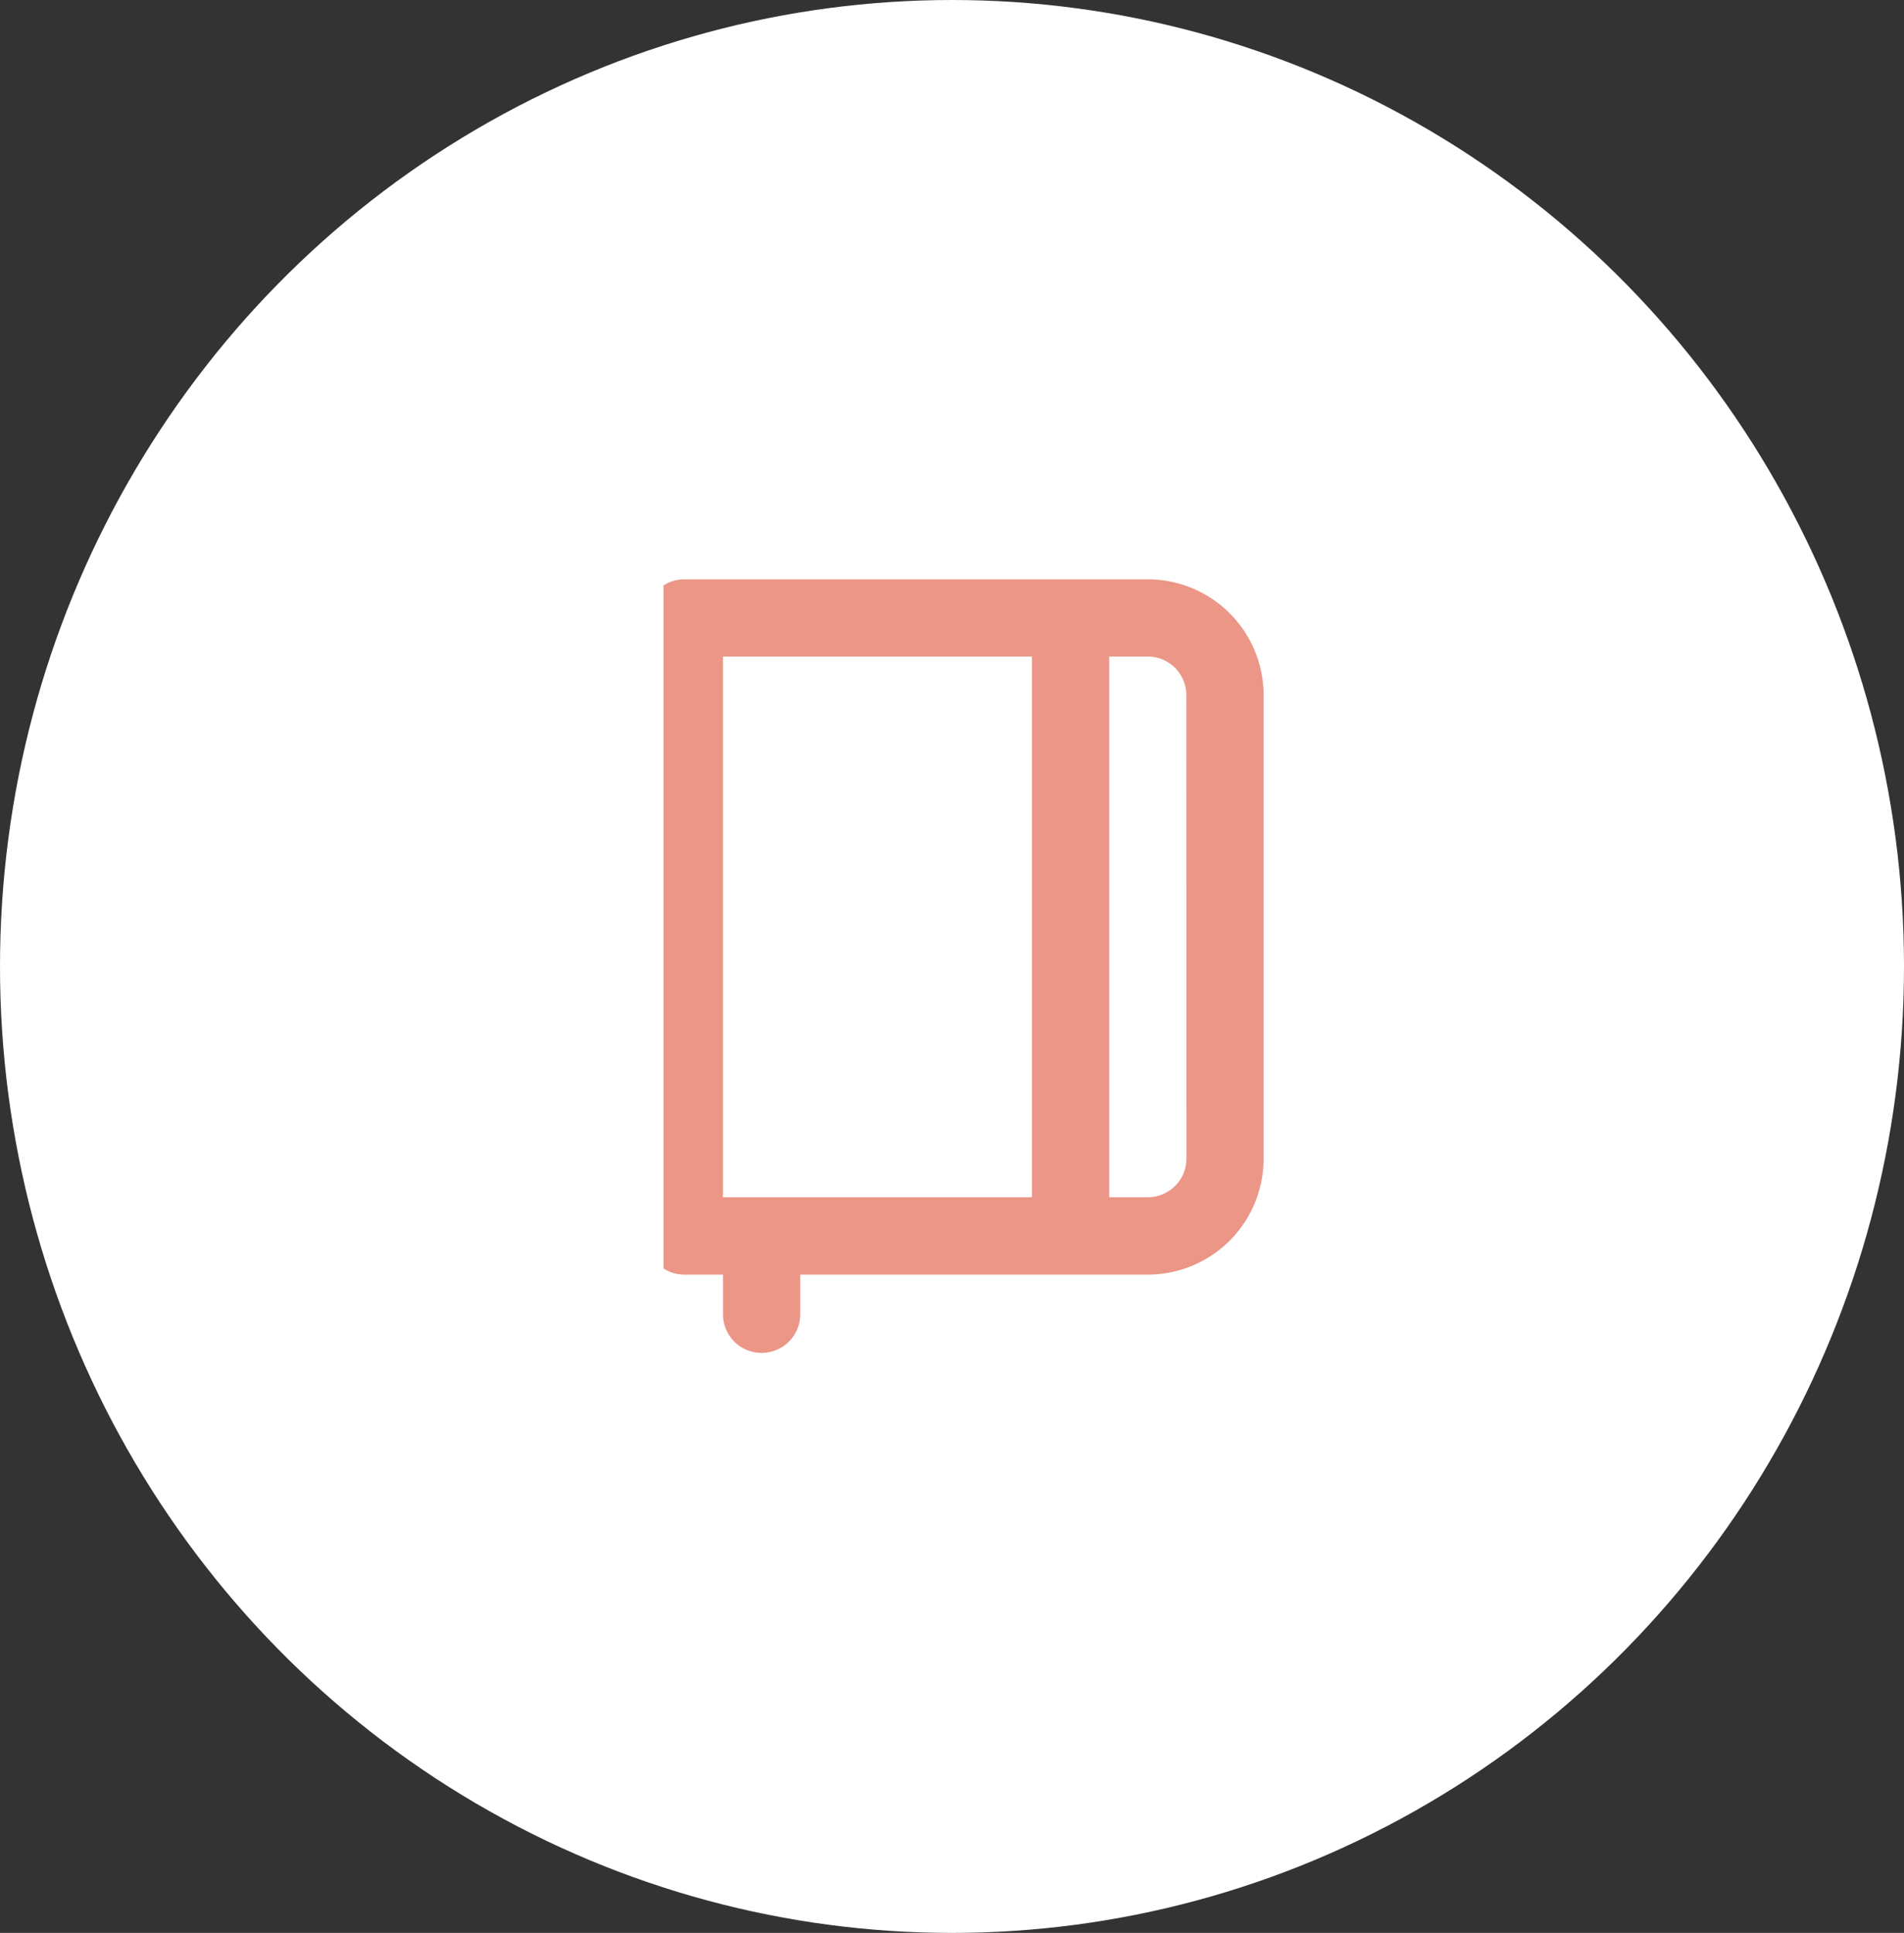
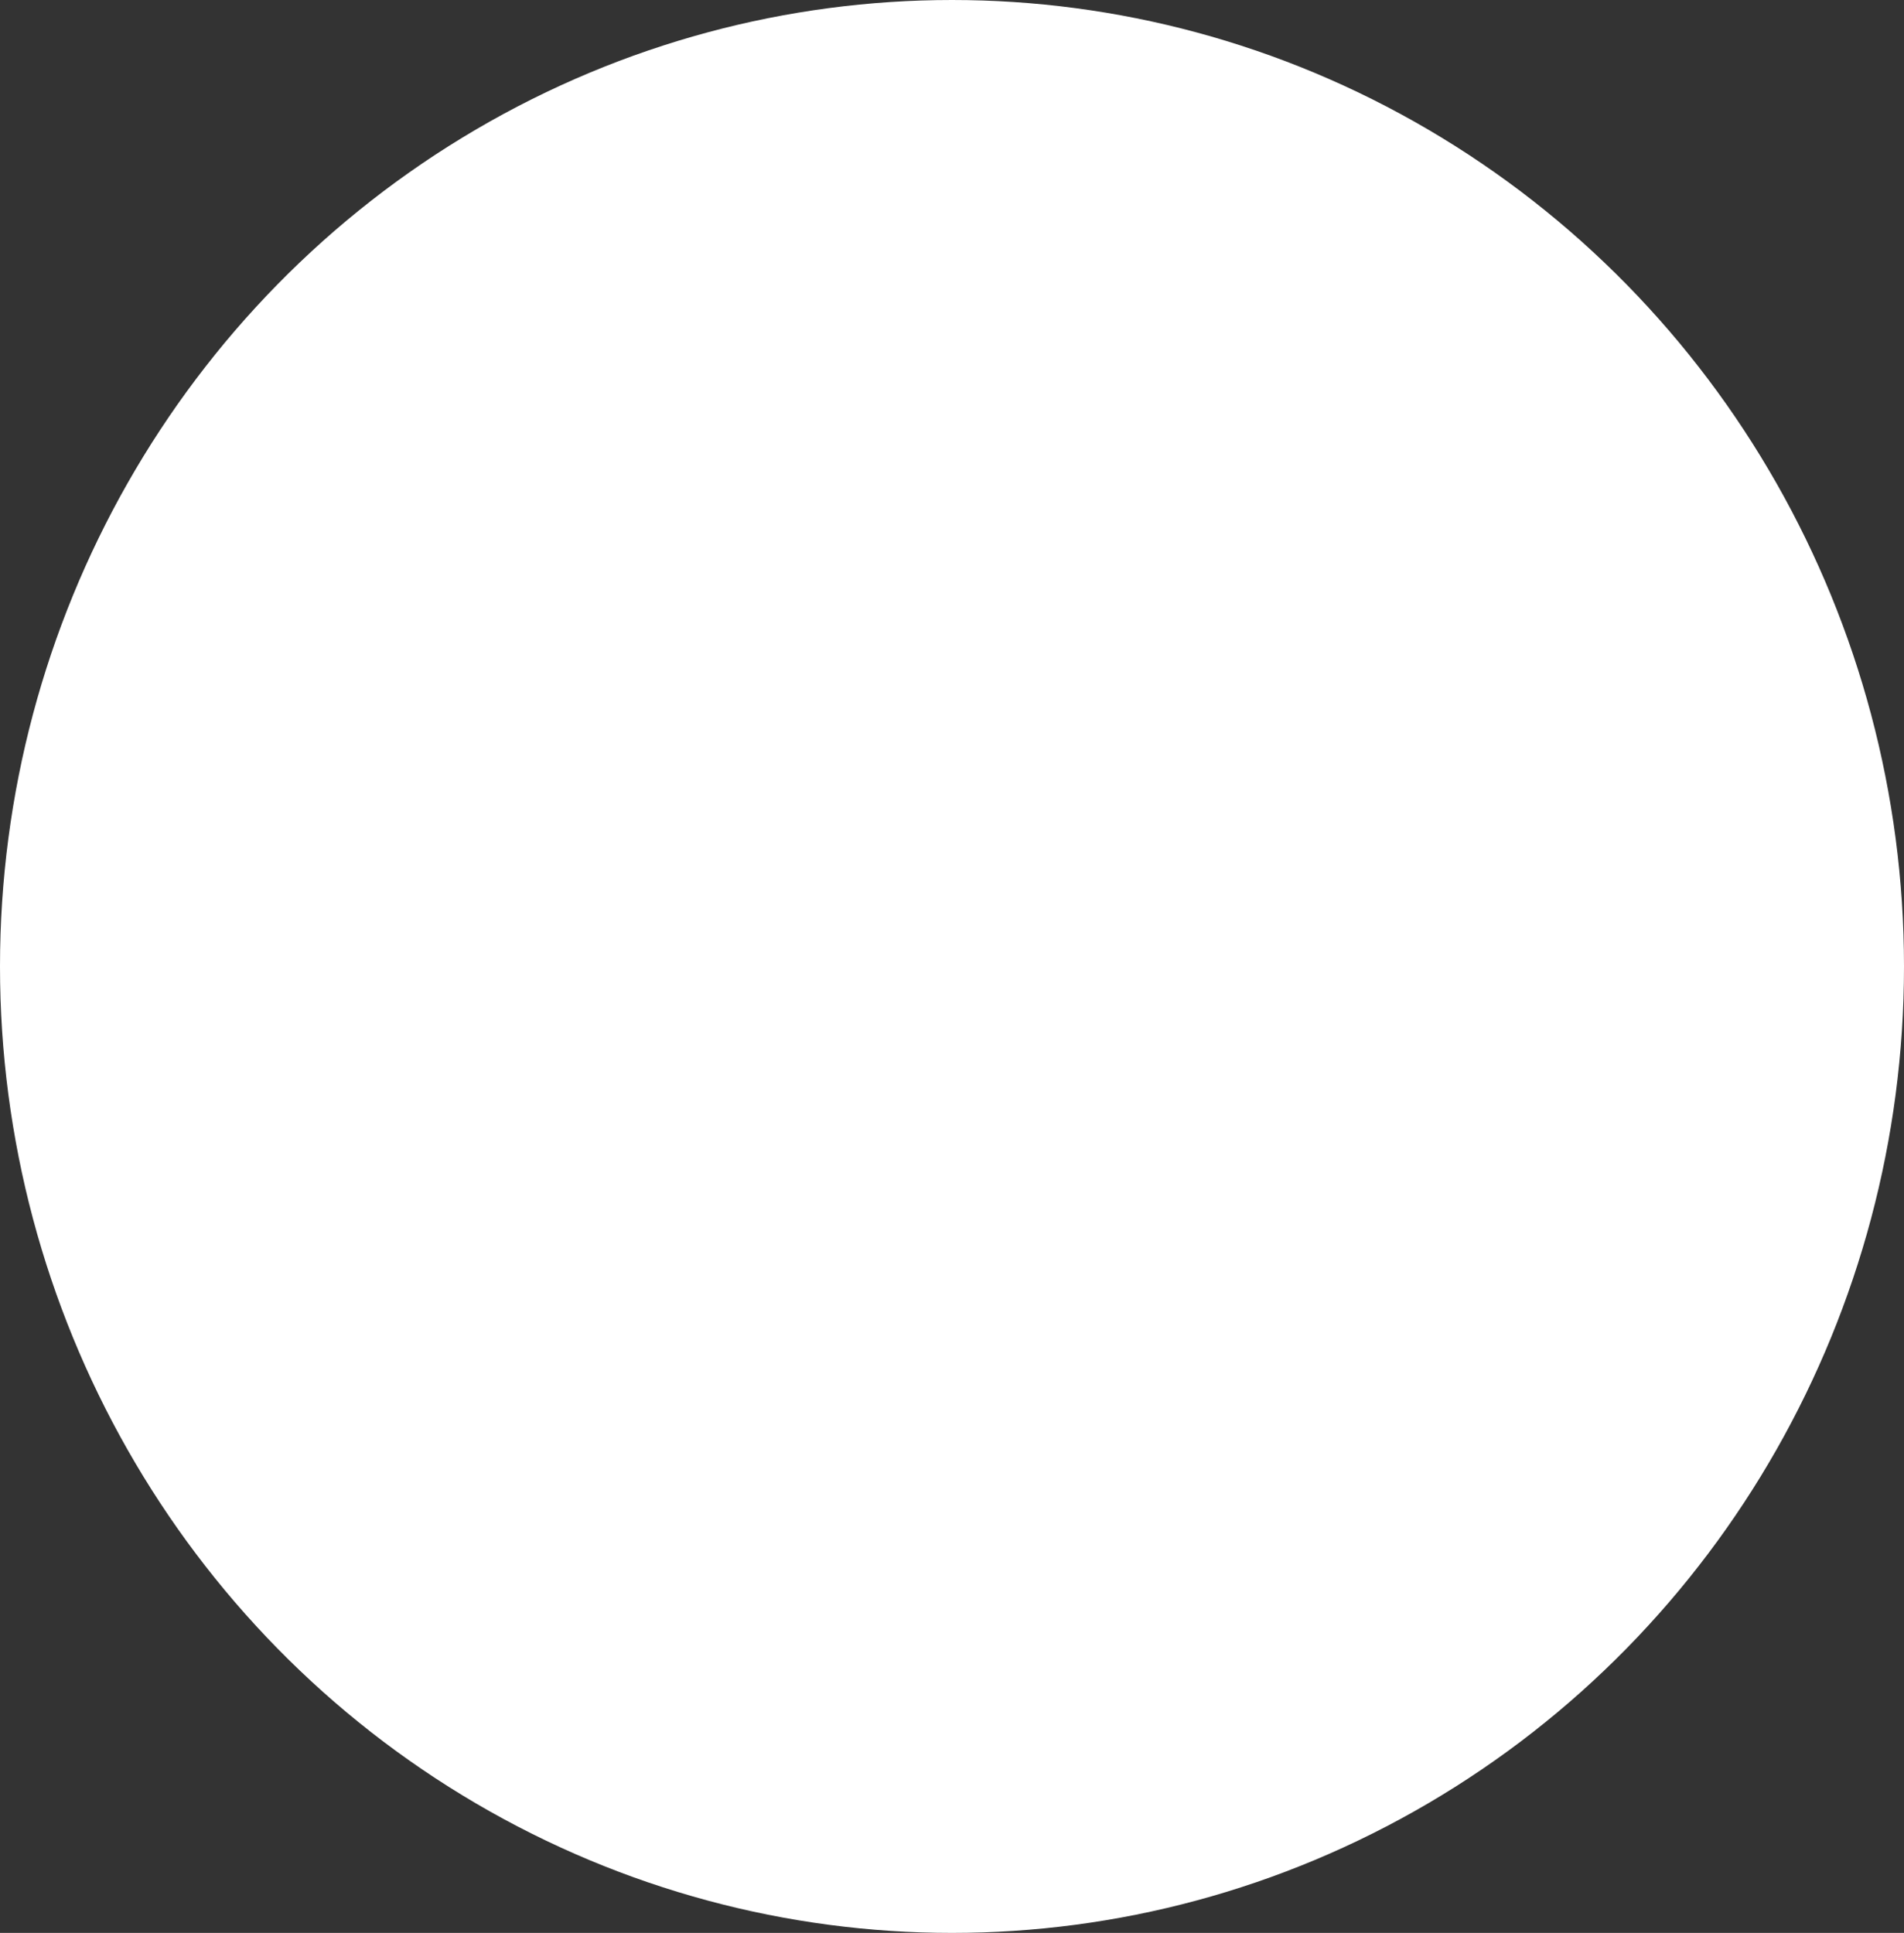
<svg xmlns="http://www.w3.org/2000/svg" width="66" height="67" viewBox="0 0 66 67">
  <rect x="0" y="0" width="66" height="67" fill="#333333" stroke="none" />
  <defs>
    <clipPath id="clip-path">
-       <rect id="長方形_539" data-name="長方形 539" width="21" height="27" transform="translate(-0.139 0.439)" fill="#eb9687" />
-     </clipPath>
+       </clipPath>
  </defs>
  <g id="グループ_1012" data-name="グループ 1012" transform="translate(-0.333)">
    <ellipse id="楕円形_6" data-name="楕円形 6" cx="33" cy="33.5" rx="33" ry="33.5" transform="translate(0.333)" fill="#fff" />
    <g id="グループ_1007" data-name="グループ 1007" transform="translate(23.473 19.56)">
      <g id="グループ_1006" data-name="グループ 1006" transform="translate(0 0)" clip-path="url(#clip-path)">
        <path id="パス_153" data-name="パス 153" d="M17.4,0H1.339A1.339,1.339,0,0,0,0,1.339v21.42A1.339,1.339,0,0,0,1.339,24.1H2.677v1.339a1.339,1.339,0,1,0,2.677,0V24.1H17.4a4.016,4.016,0,0,0,4.016-4.016V4.016A4.016,4.016,0,0,0,17.4,0M13.387,21.419H2.677V2.677h10.71Zm5.355-1.339A1.339,1.339,0,0,1,17.4,21.419H16.065V2.677H17.4a1.339,1.339,0,0,1,1.339,1.339Z" transform="translate(-0.755 0.521)" fill="#eb9687" />
      </g>
    </g>
  </g>
</svg>